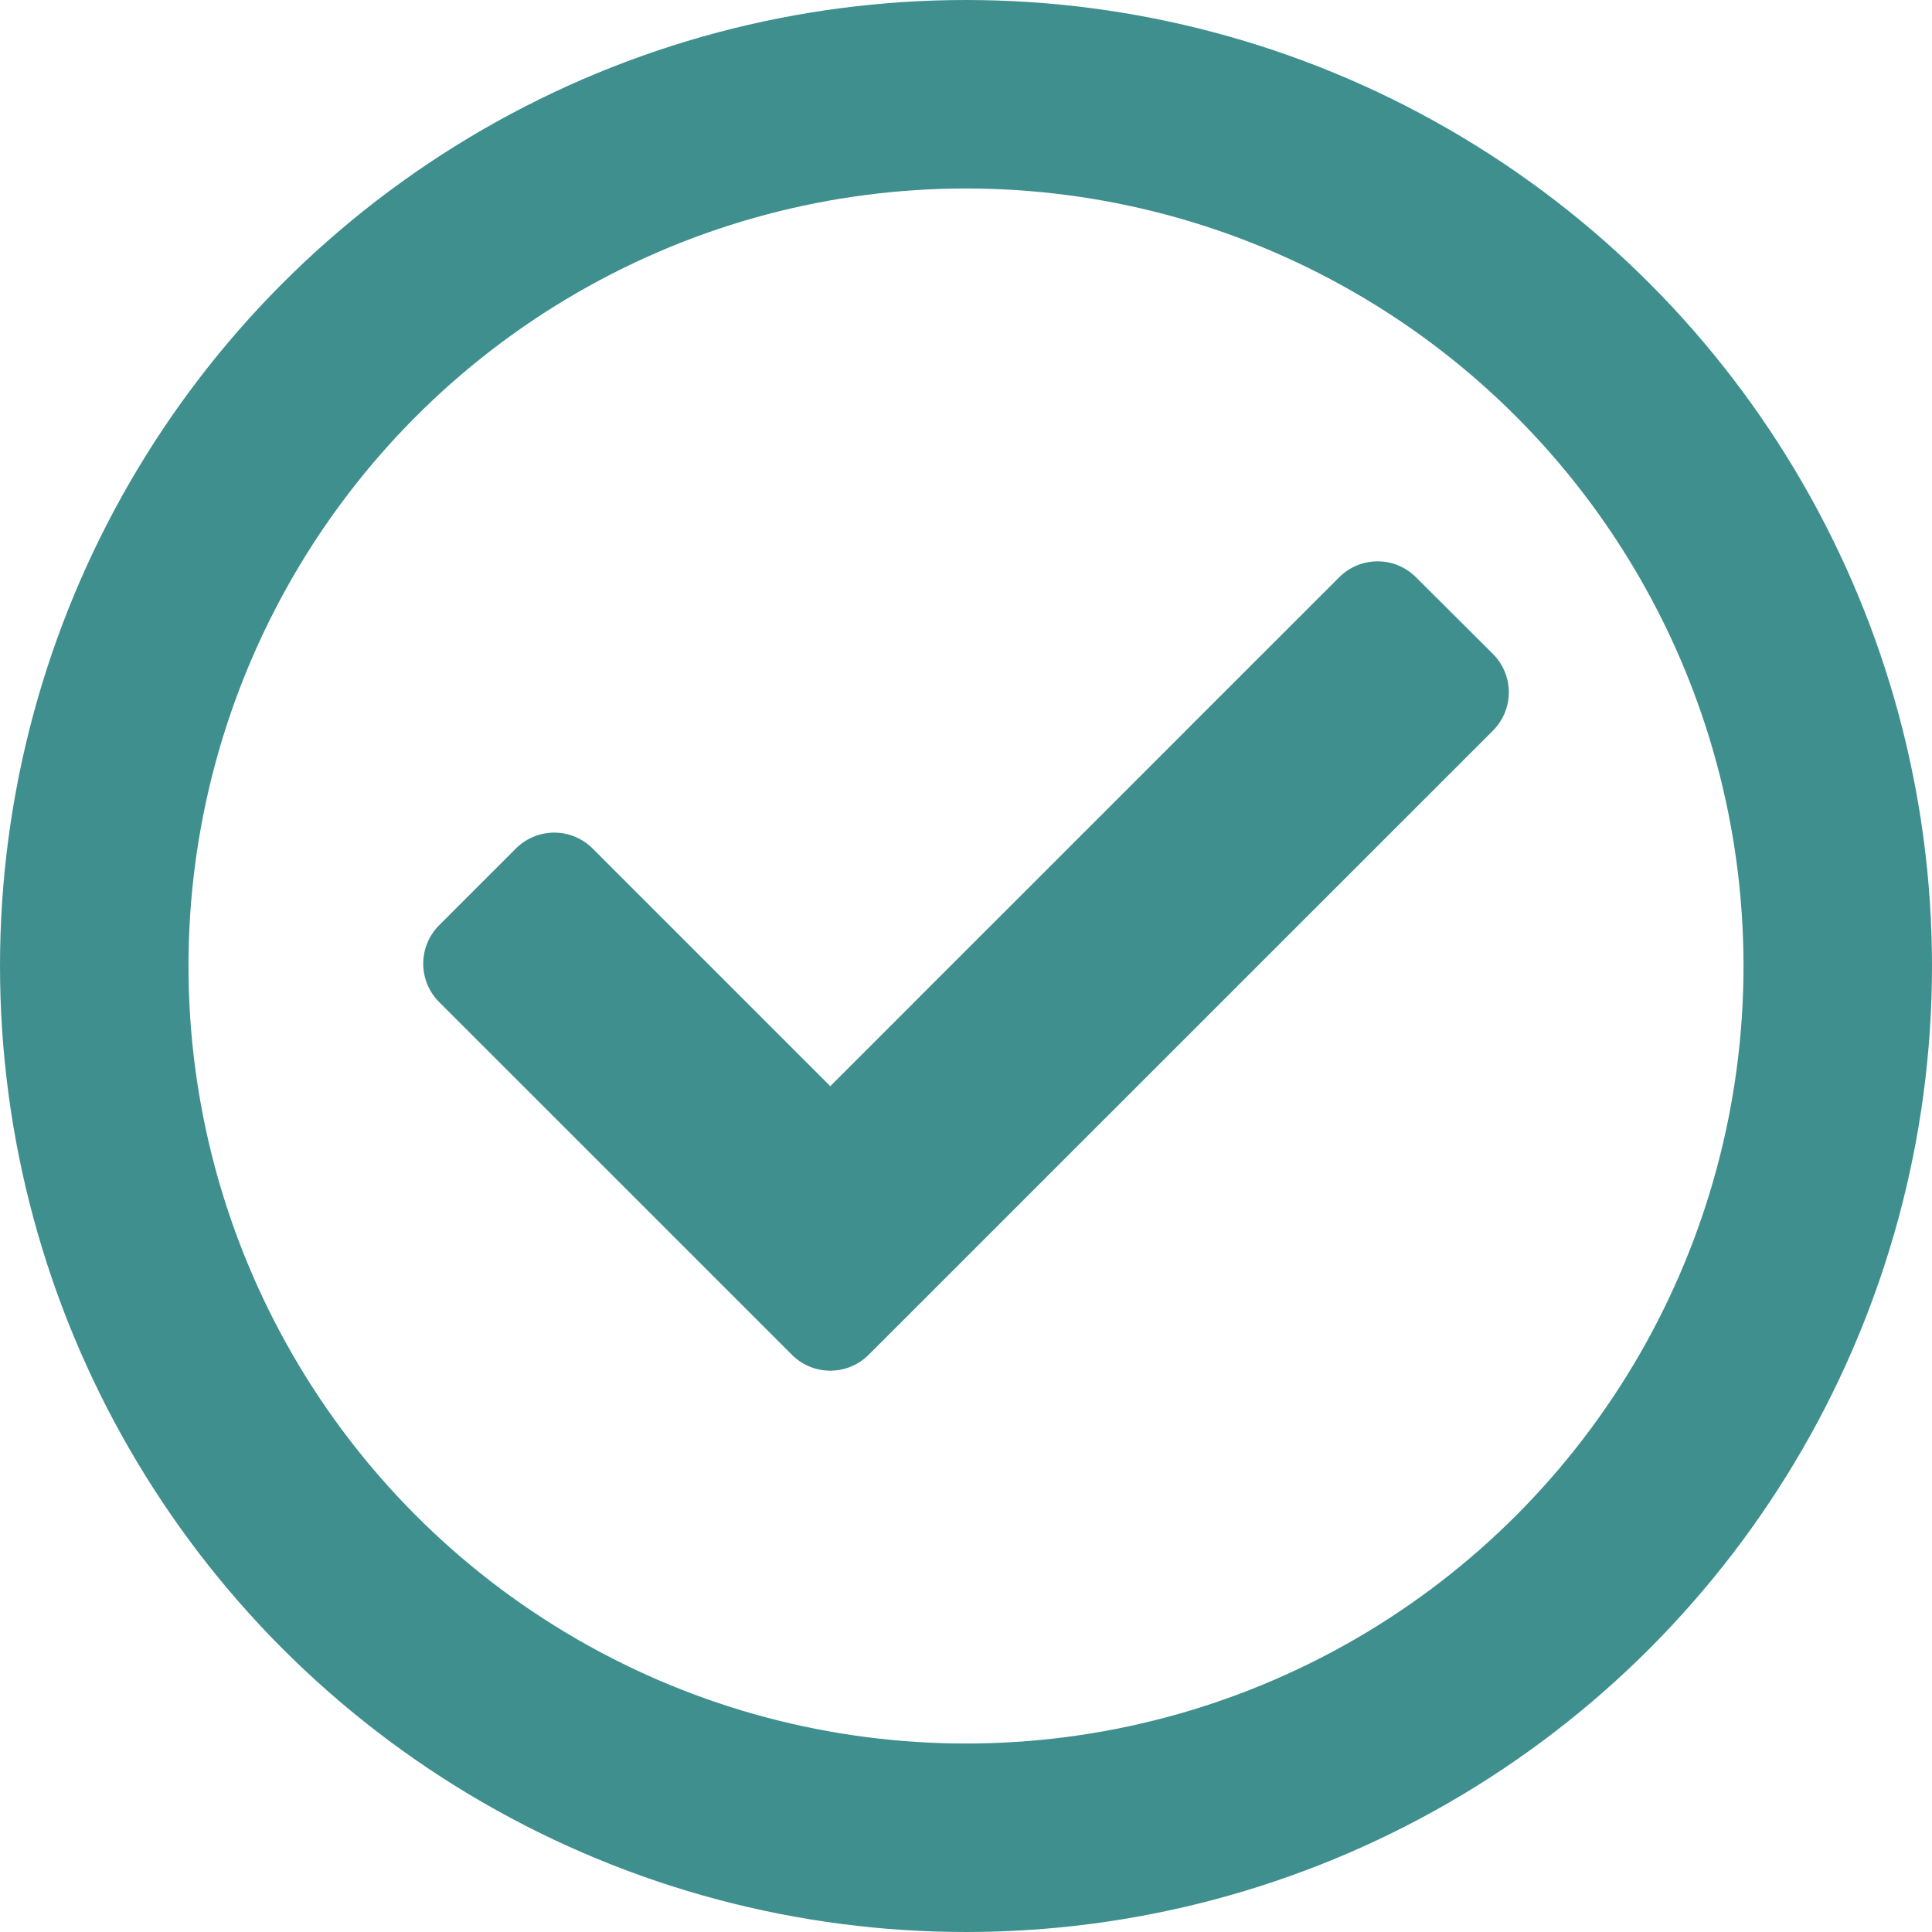
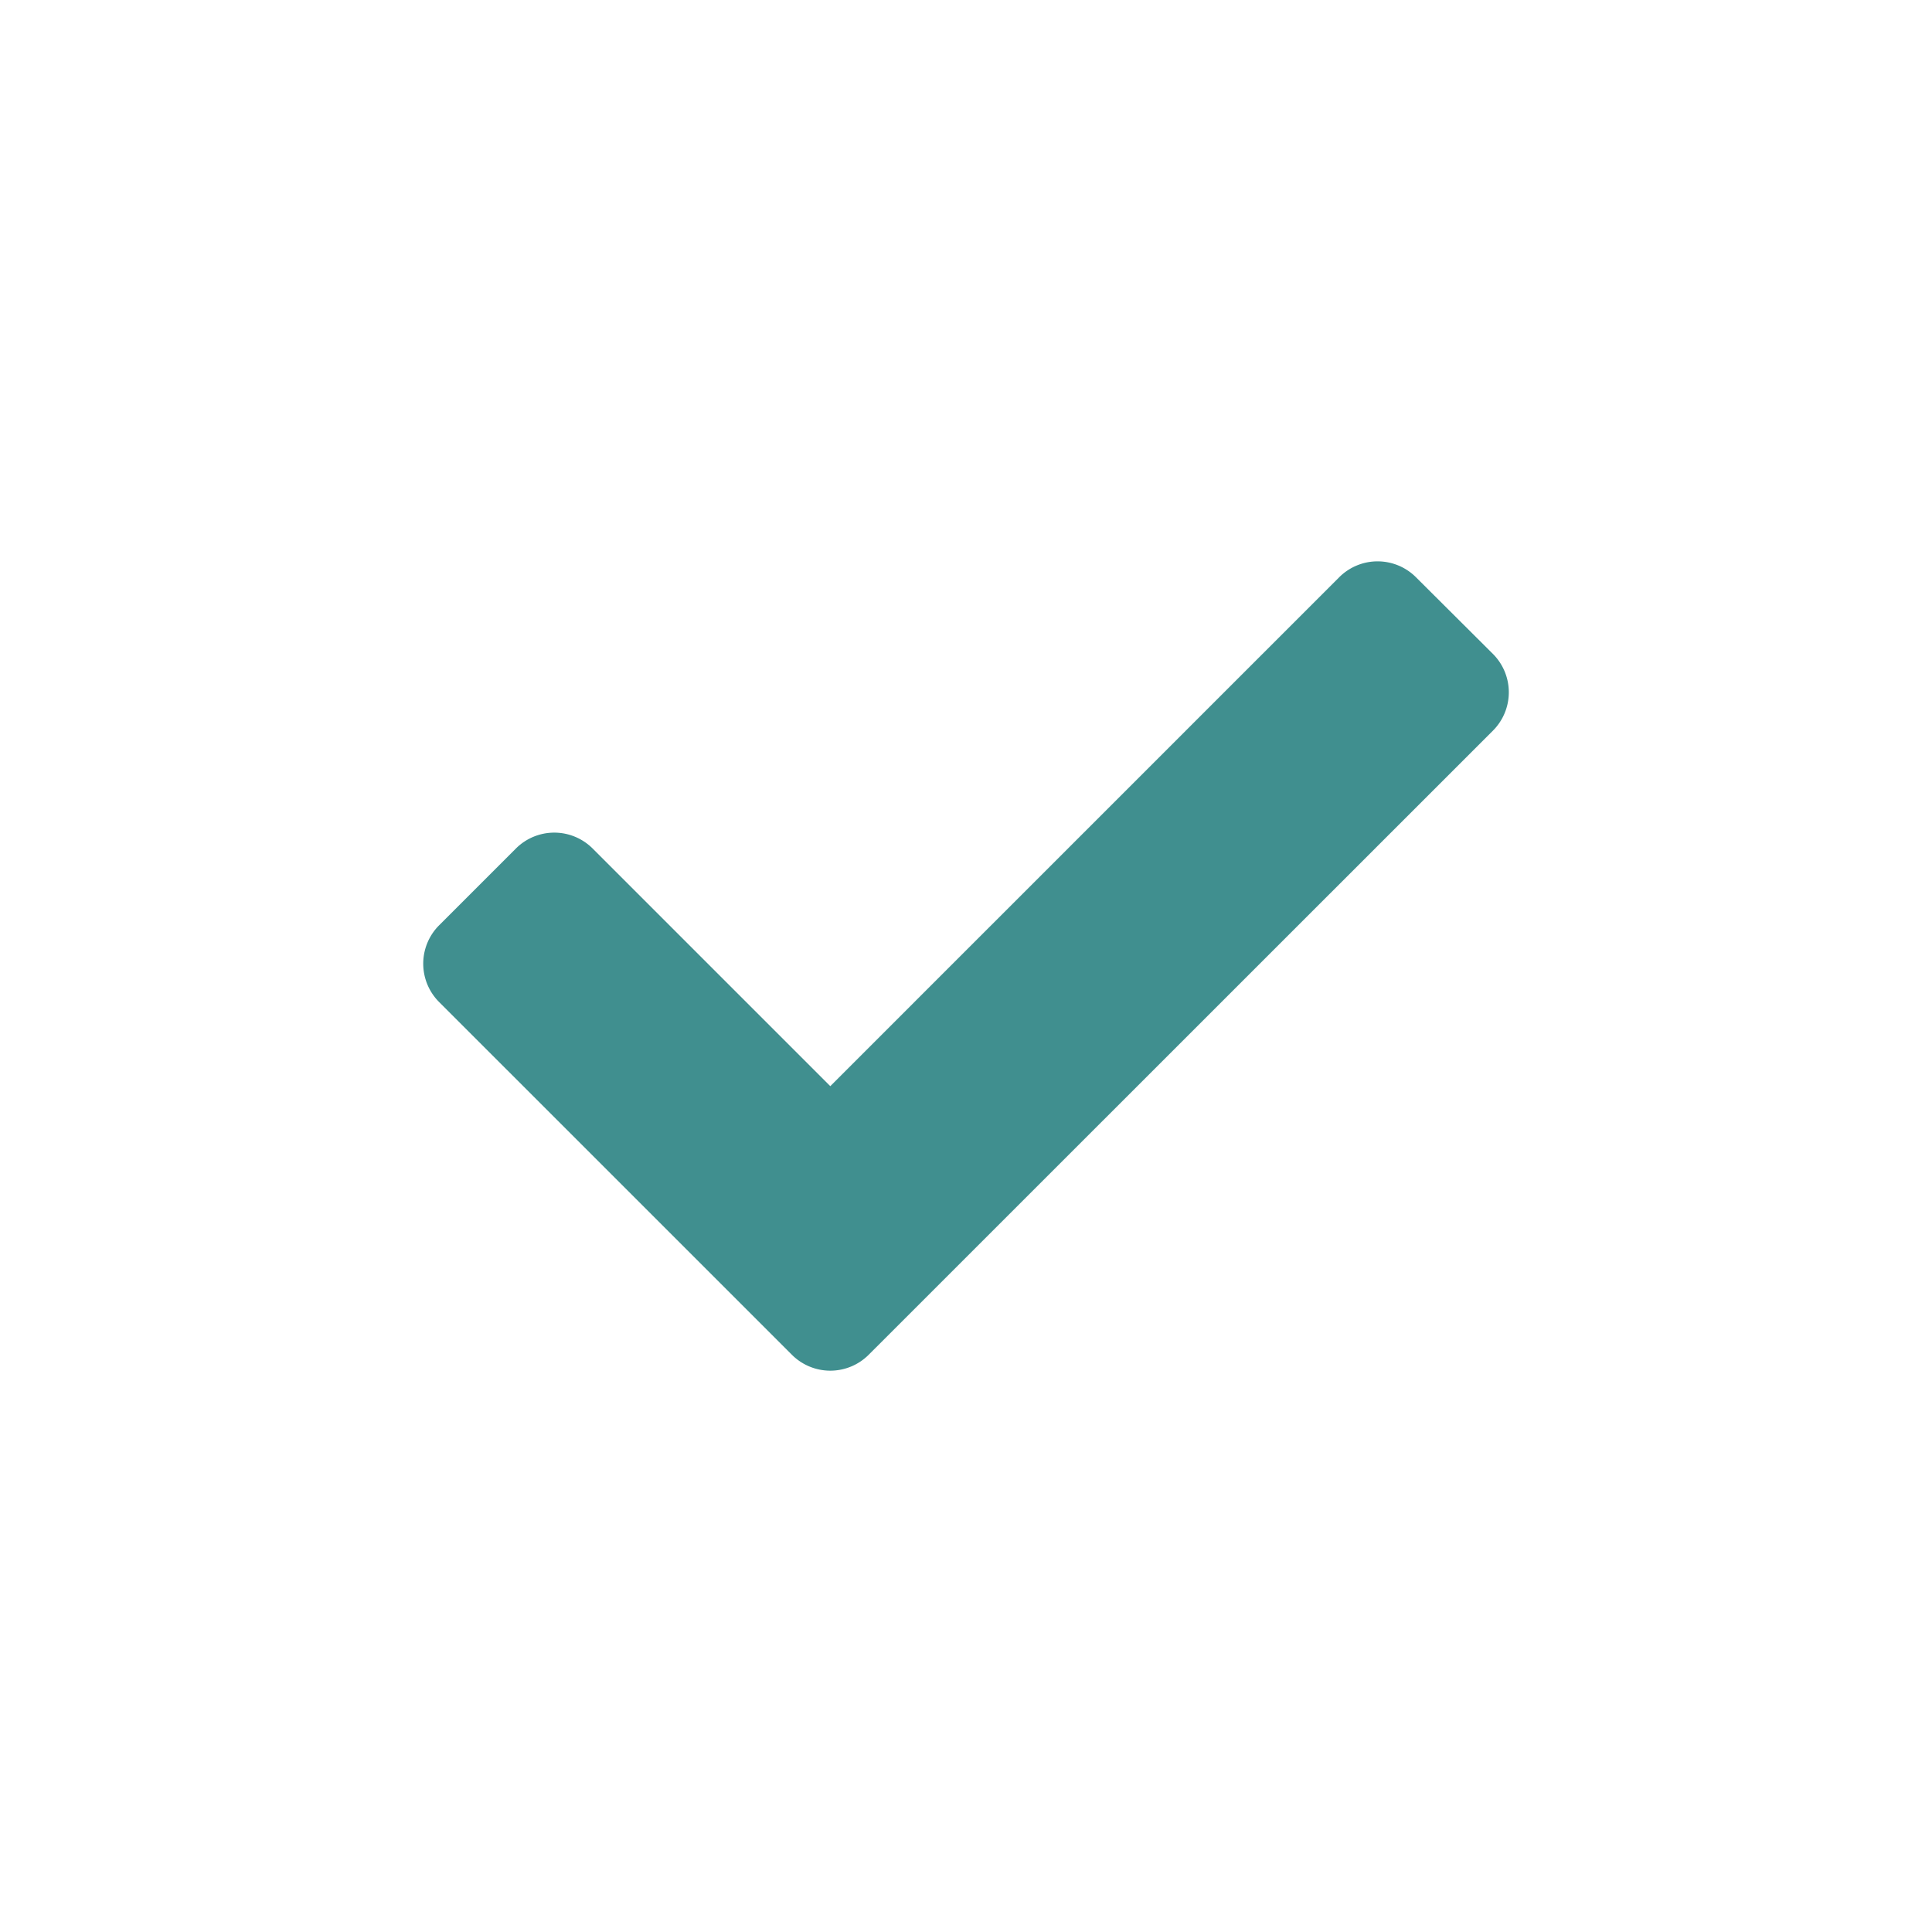
<svg xmlns="http://www.w3.org/2000/svg" width="41" height="41" viewBox="0 0 41 41">
  <g id="Group_61" data-name="Group 61" transform="translate(-1042 -1437)">
    <g id="Ellipse_7" data-name="Ellipse 7" transform="translate(1042 1437)" fill="none" stroke="#408f8f" stroke-width="4">
-       <circle cx="20.5" cy="20.5" r="20.5" stroke="none" />
-       <circle cx="20.5" cy="20.5" r="18.5" fill="none" />
-     </g>
+       </g>
    <path id="Icon_awesome-check" data-name="Icon awesome-check" d="M7.824,21.417.337,13.931a1.152,1.152,0,0,1,0-1.629l1.629-1.629a1.152,1.152,0,0,1,1.629,0l5.043,5.043,10.8-10.8a1.152,1.152,0,0,1,1.629,0L22.7,6.543a1.152,1.152,0,0,1,0,1.629L9.452,21.417A1.152,1.152,0,0,1,7.824,21.417Z" transform="translate(1050.982 1444.334)" fill="#408f8f" />
  </g>
</svg>